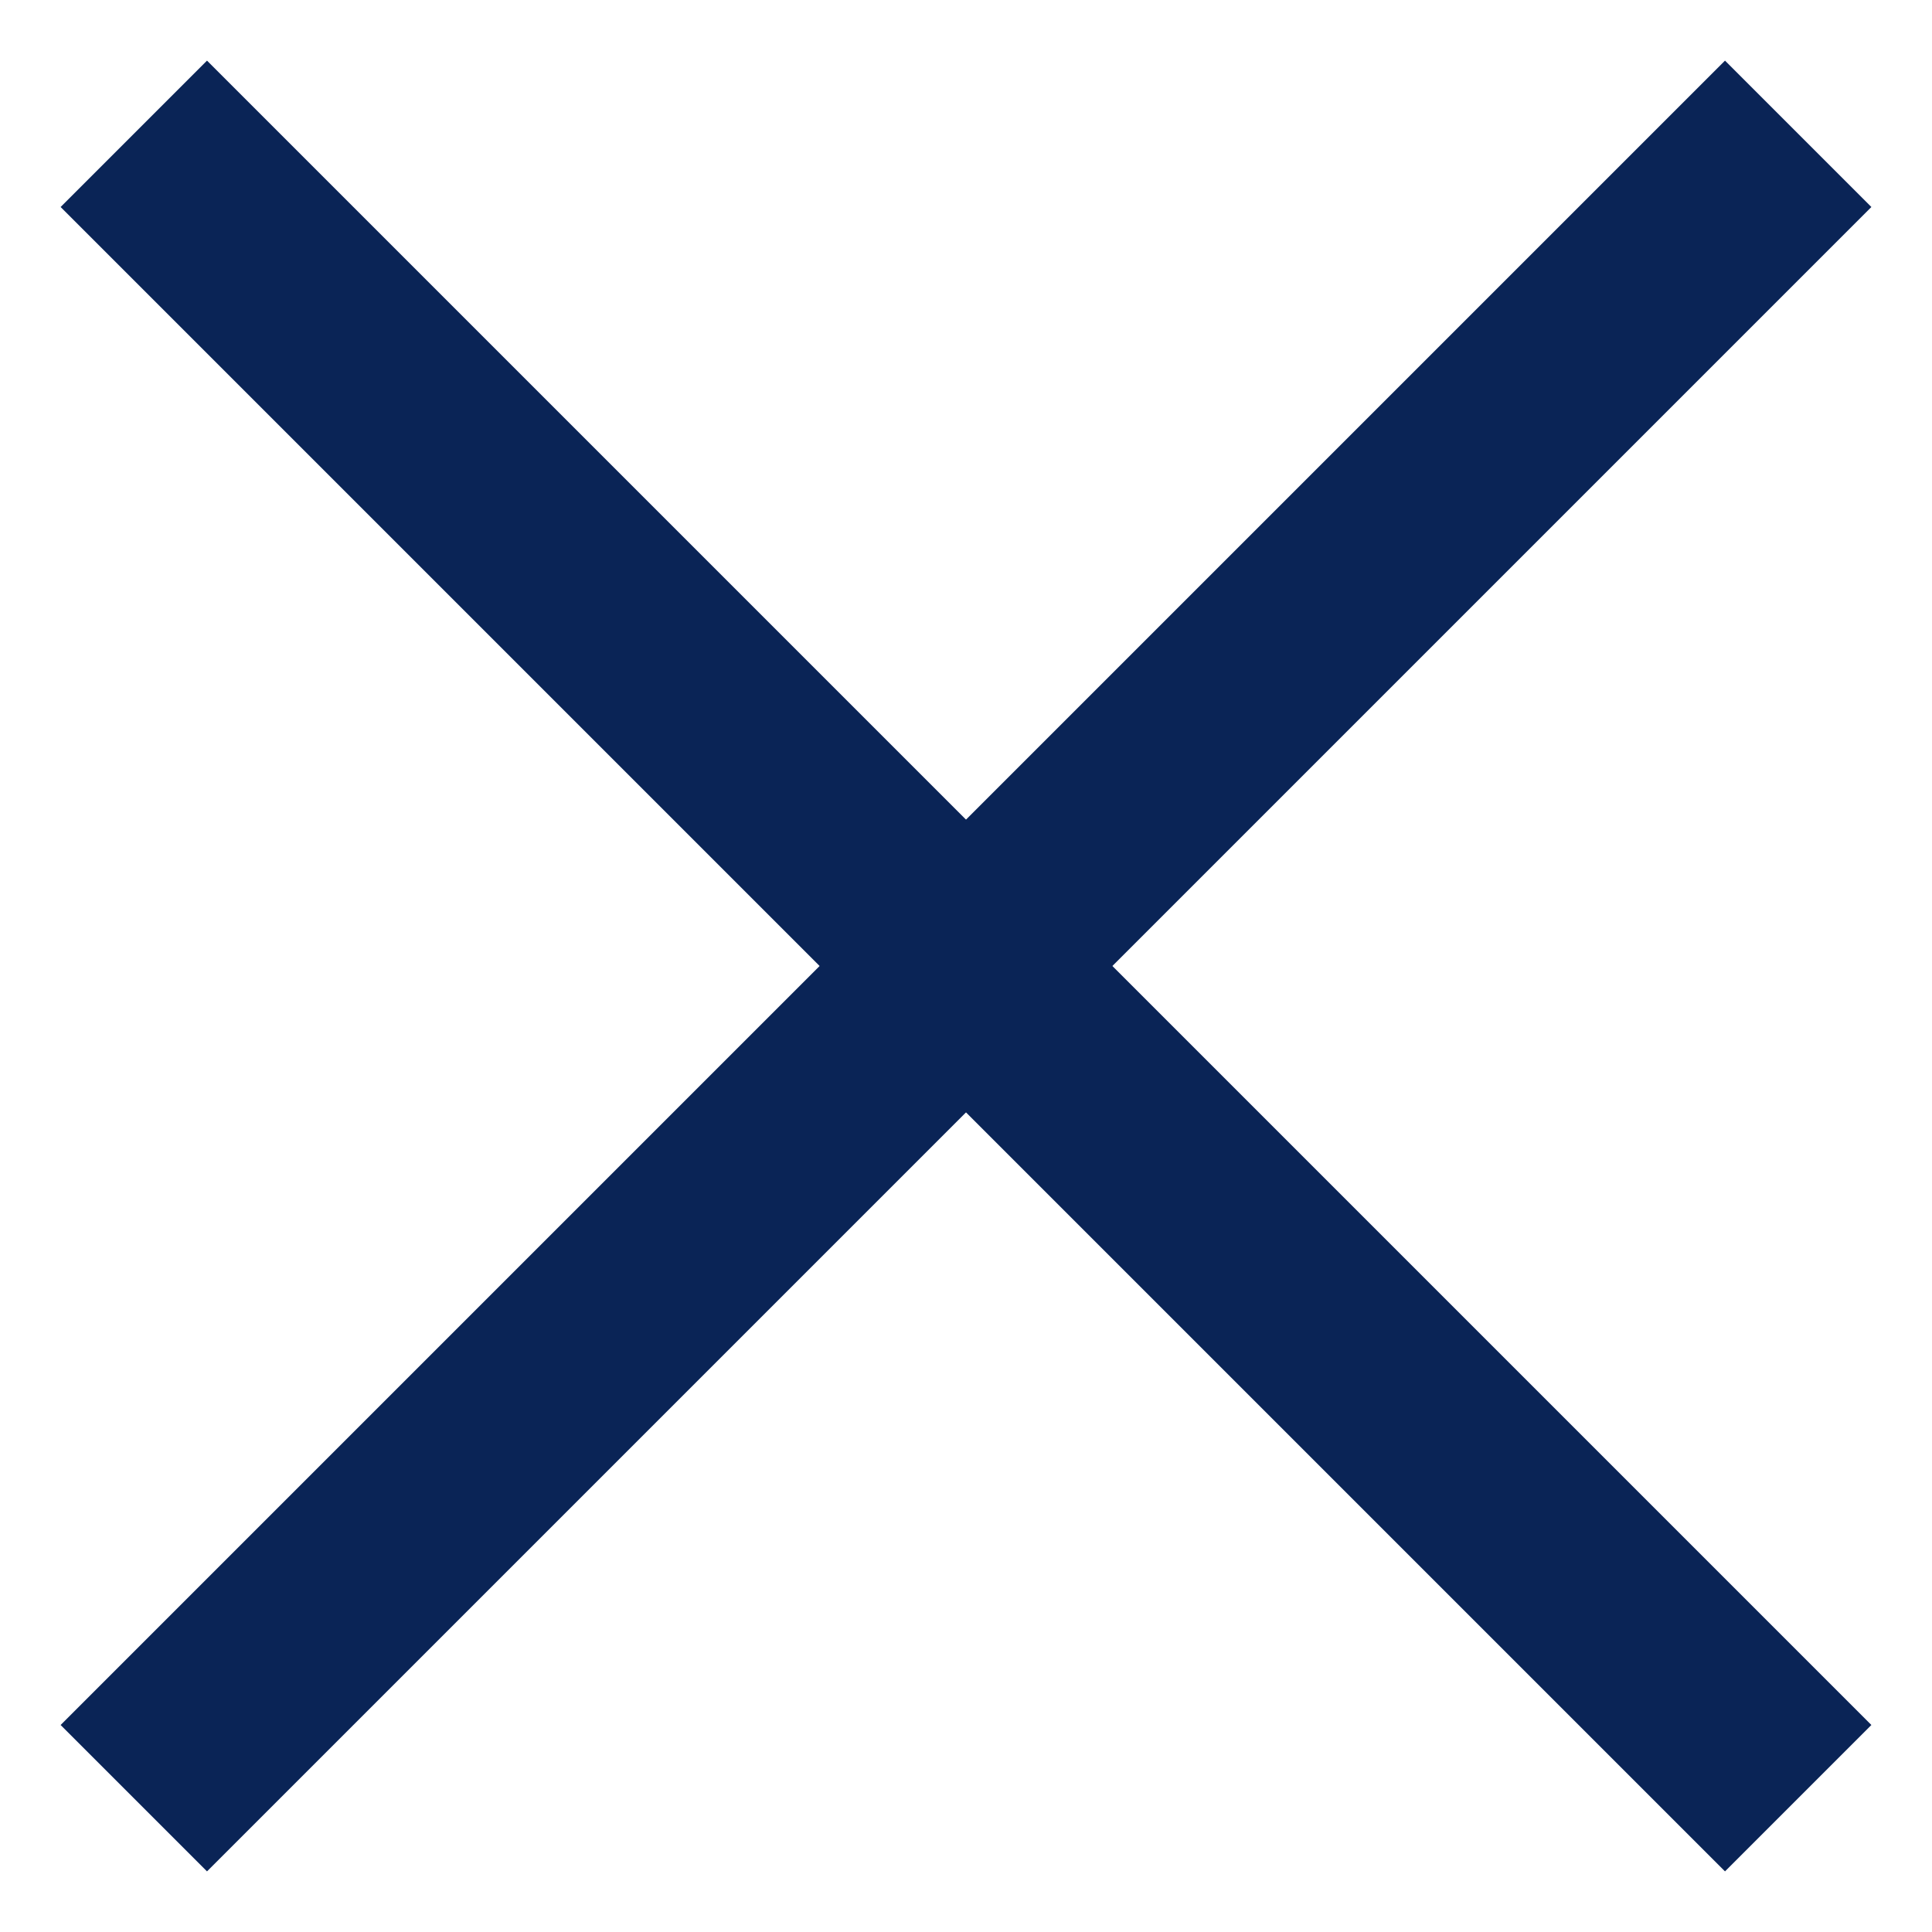
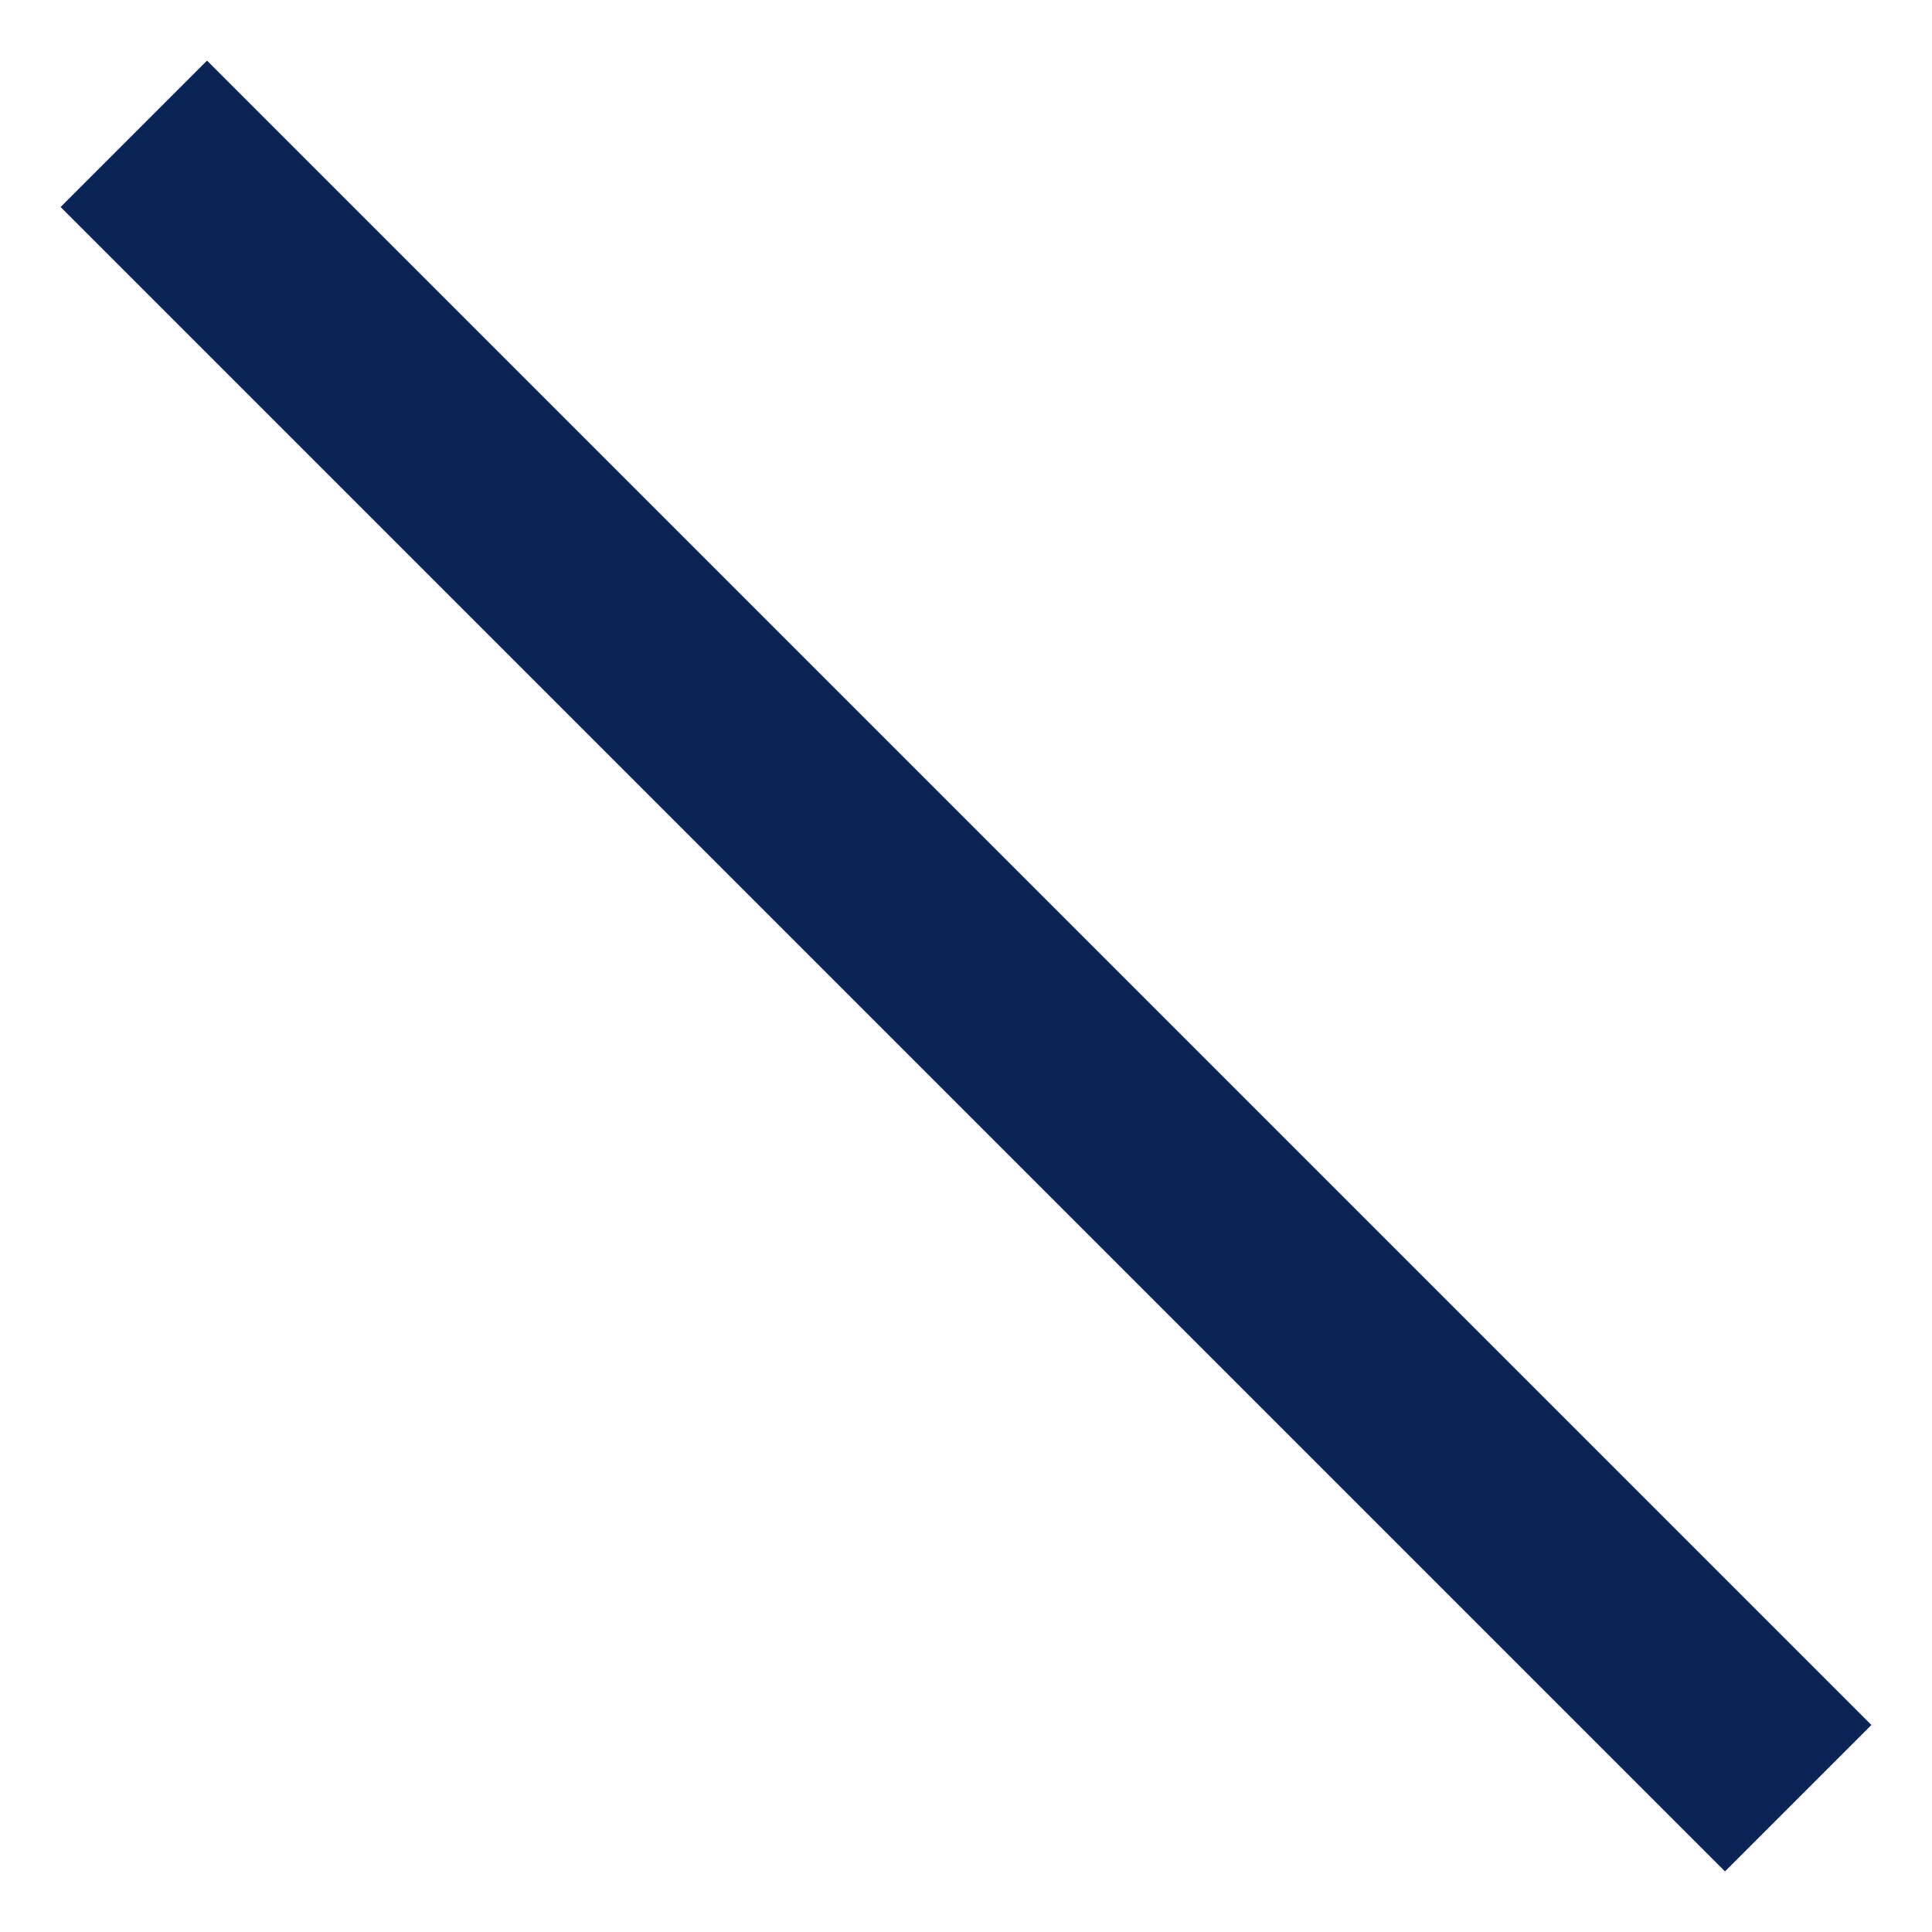
<svg xmlns="http://www.w3.org/2000/svg" width="28px" height="28px" viewBox="0 0 28 28" version="1.1">
  <title>Group</title>
  <desc>Created with Sketch.</desc>
  <g id="Page-1" stroke="none" stroke-width="1" fill="none" fill-rule="evenodd" stroke-linecap="square">
    <g id="Group" transform="translate(3, 3)" stroke="#0A2456" stroke-width="3">
      <path d="M22,22 L0,0" id="Line" />
-       <path d="M22,22 L0,0" id="Line" transform="translate(11, 11) scale(-1, 1) translate(-11, -11) " />
    </g>
  </g>
</svg>